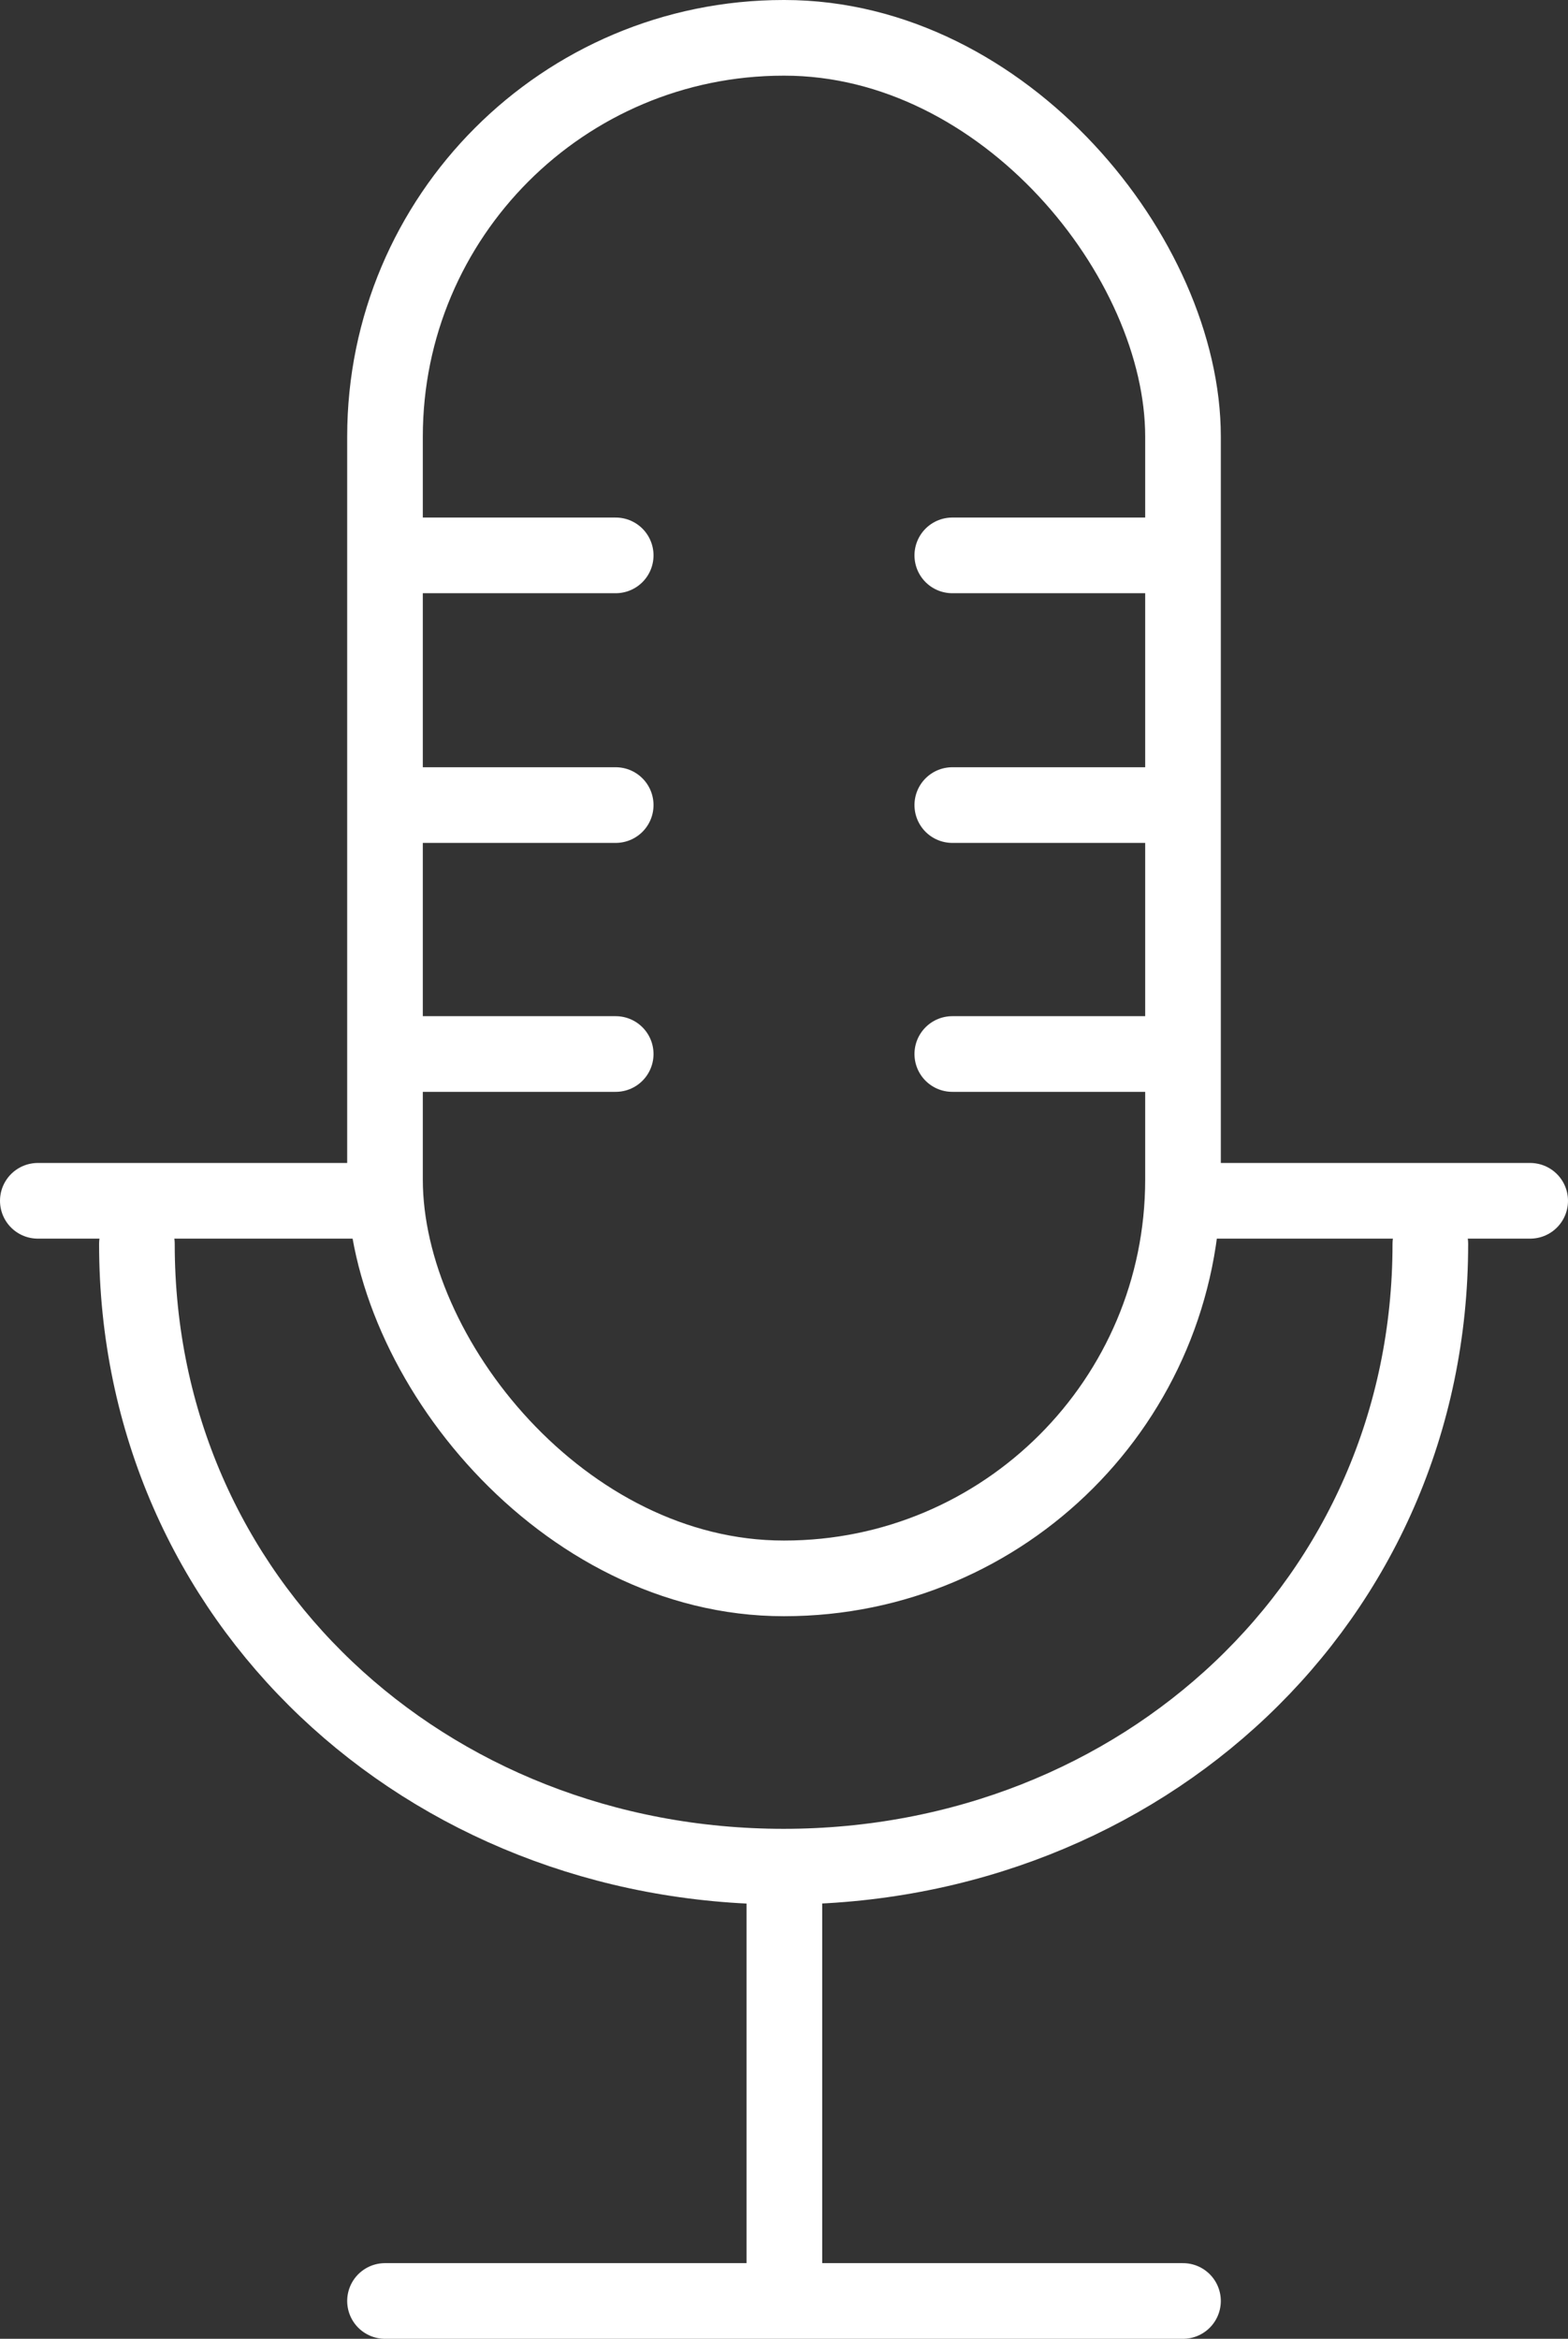
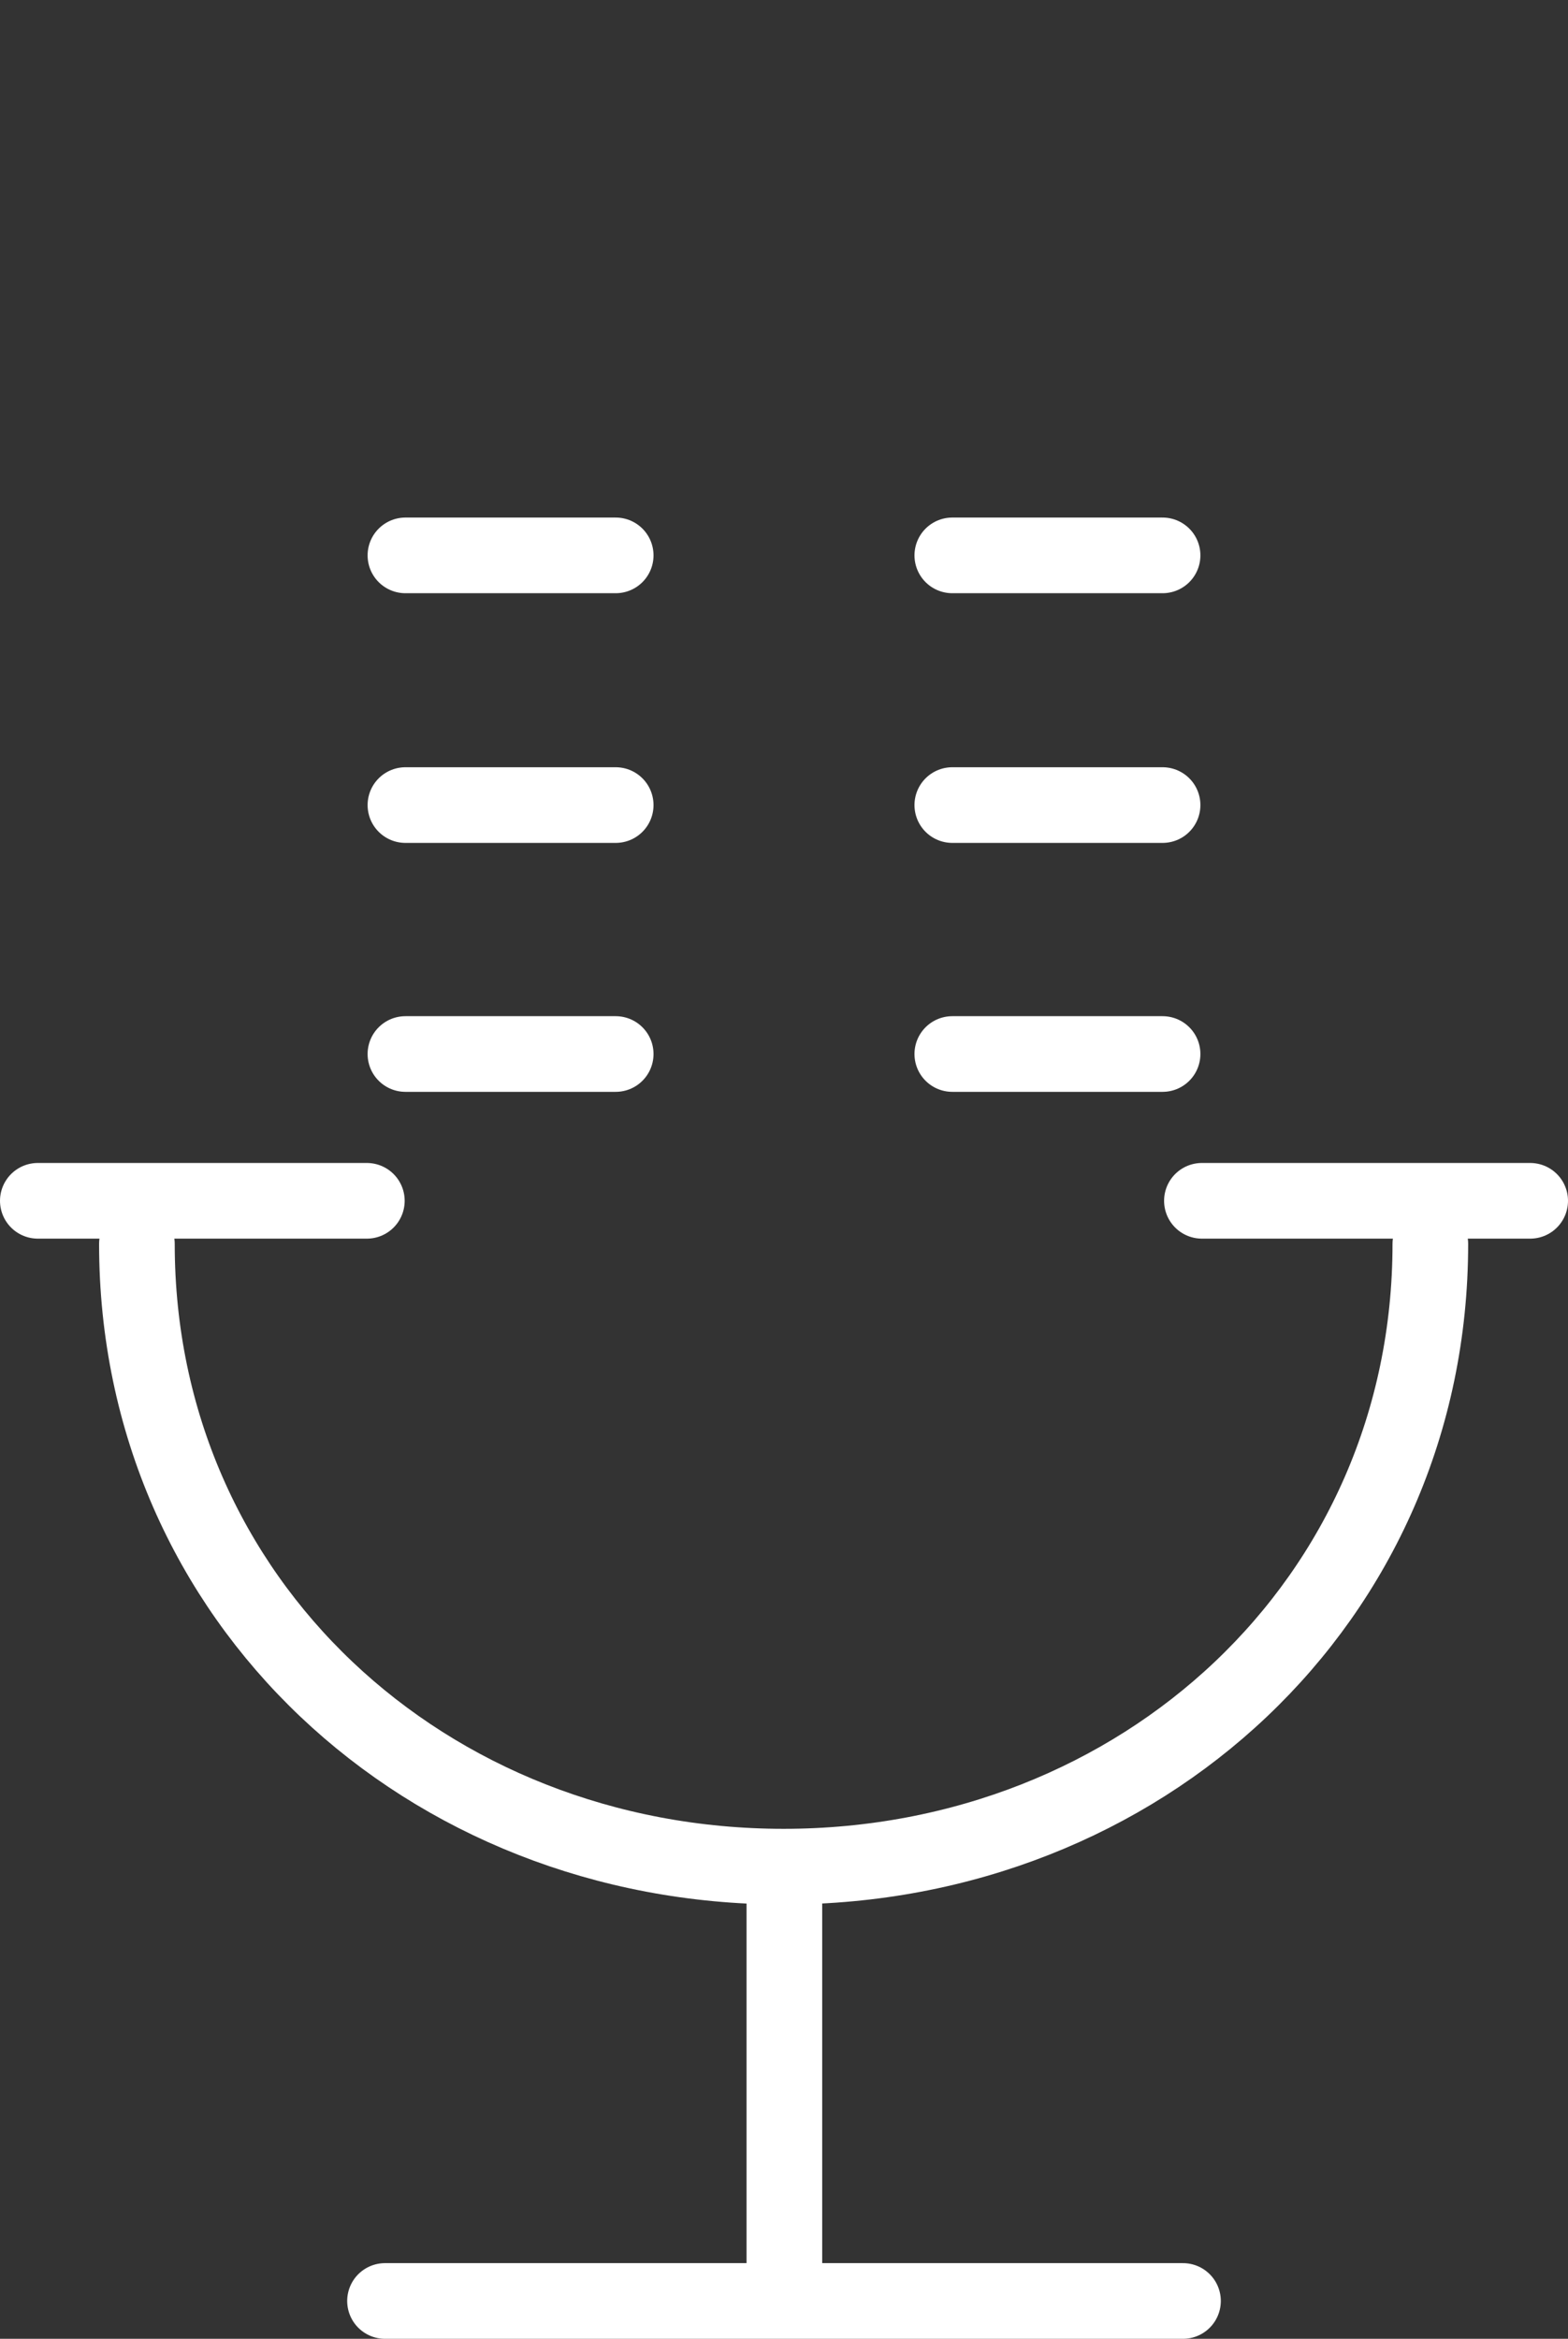
<svg xmlns="http://www.w3.org/2000/svg" height="30.91" viewBox="0 0 20.73 30.91" width="20.73">
  <rect x="0" y="0" width="20.73" height="30.91" fill="#333333" stroke="none" />
  <g fill="none" stroke="#fff" stroke-linecap="round" stroke-miterlimit="10">
-     <rect height="20.36" rx="5.27" width="10.55" x="5.09" y=".5" />
    <path d="m18.91 16.44c0 4.72-3.83 8.23-8.55 8.23-4.72 0-8.55-3.51-8.55-8.23" />
    <path d="m.5 15.87h4.35" />
    <path d="m15.89 15.87h4.34" />
    <path d="m10.37 24.98v5.04" />
    <path d="m5.09 30.41h10.55" />
    <path d="m5.36 7.34h2.78" />
    <path d="m5.36 10.64h2.78" />
    <path d="m5.36 13.93h2.78" />
    <path d="m12.59 7.34h2.78" />
    <path d="m12.59 10.64h2.78" />
    <path d="m12.59 13.93h2.78" />
  </g>
</svg>